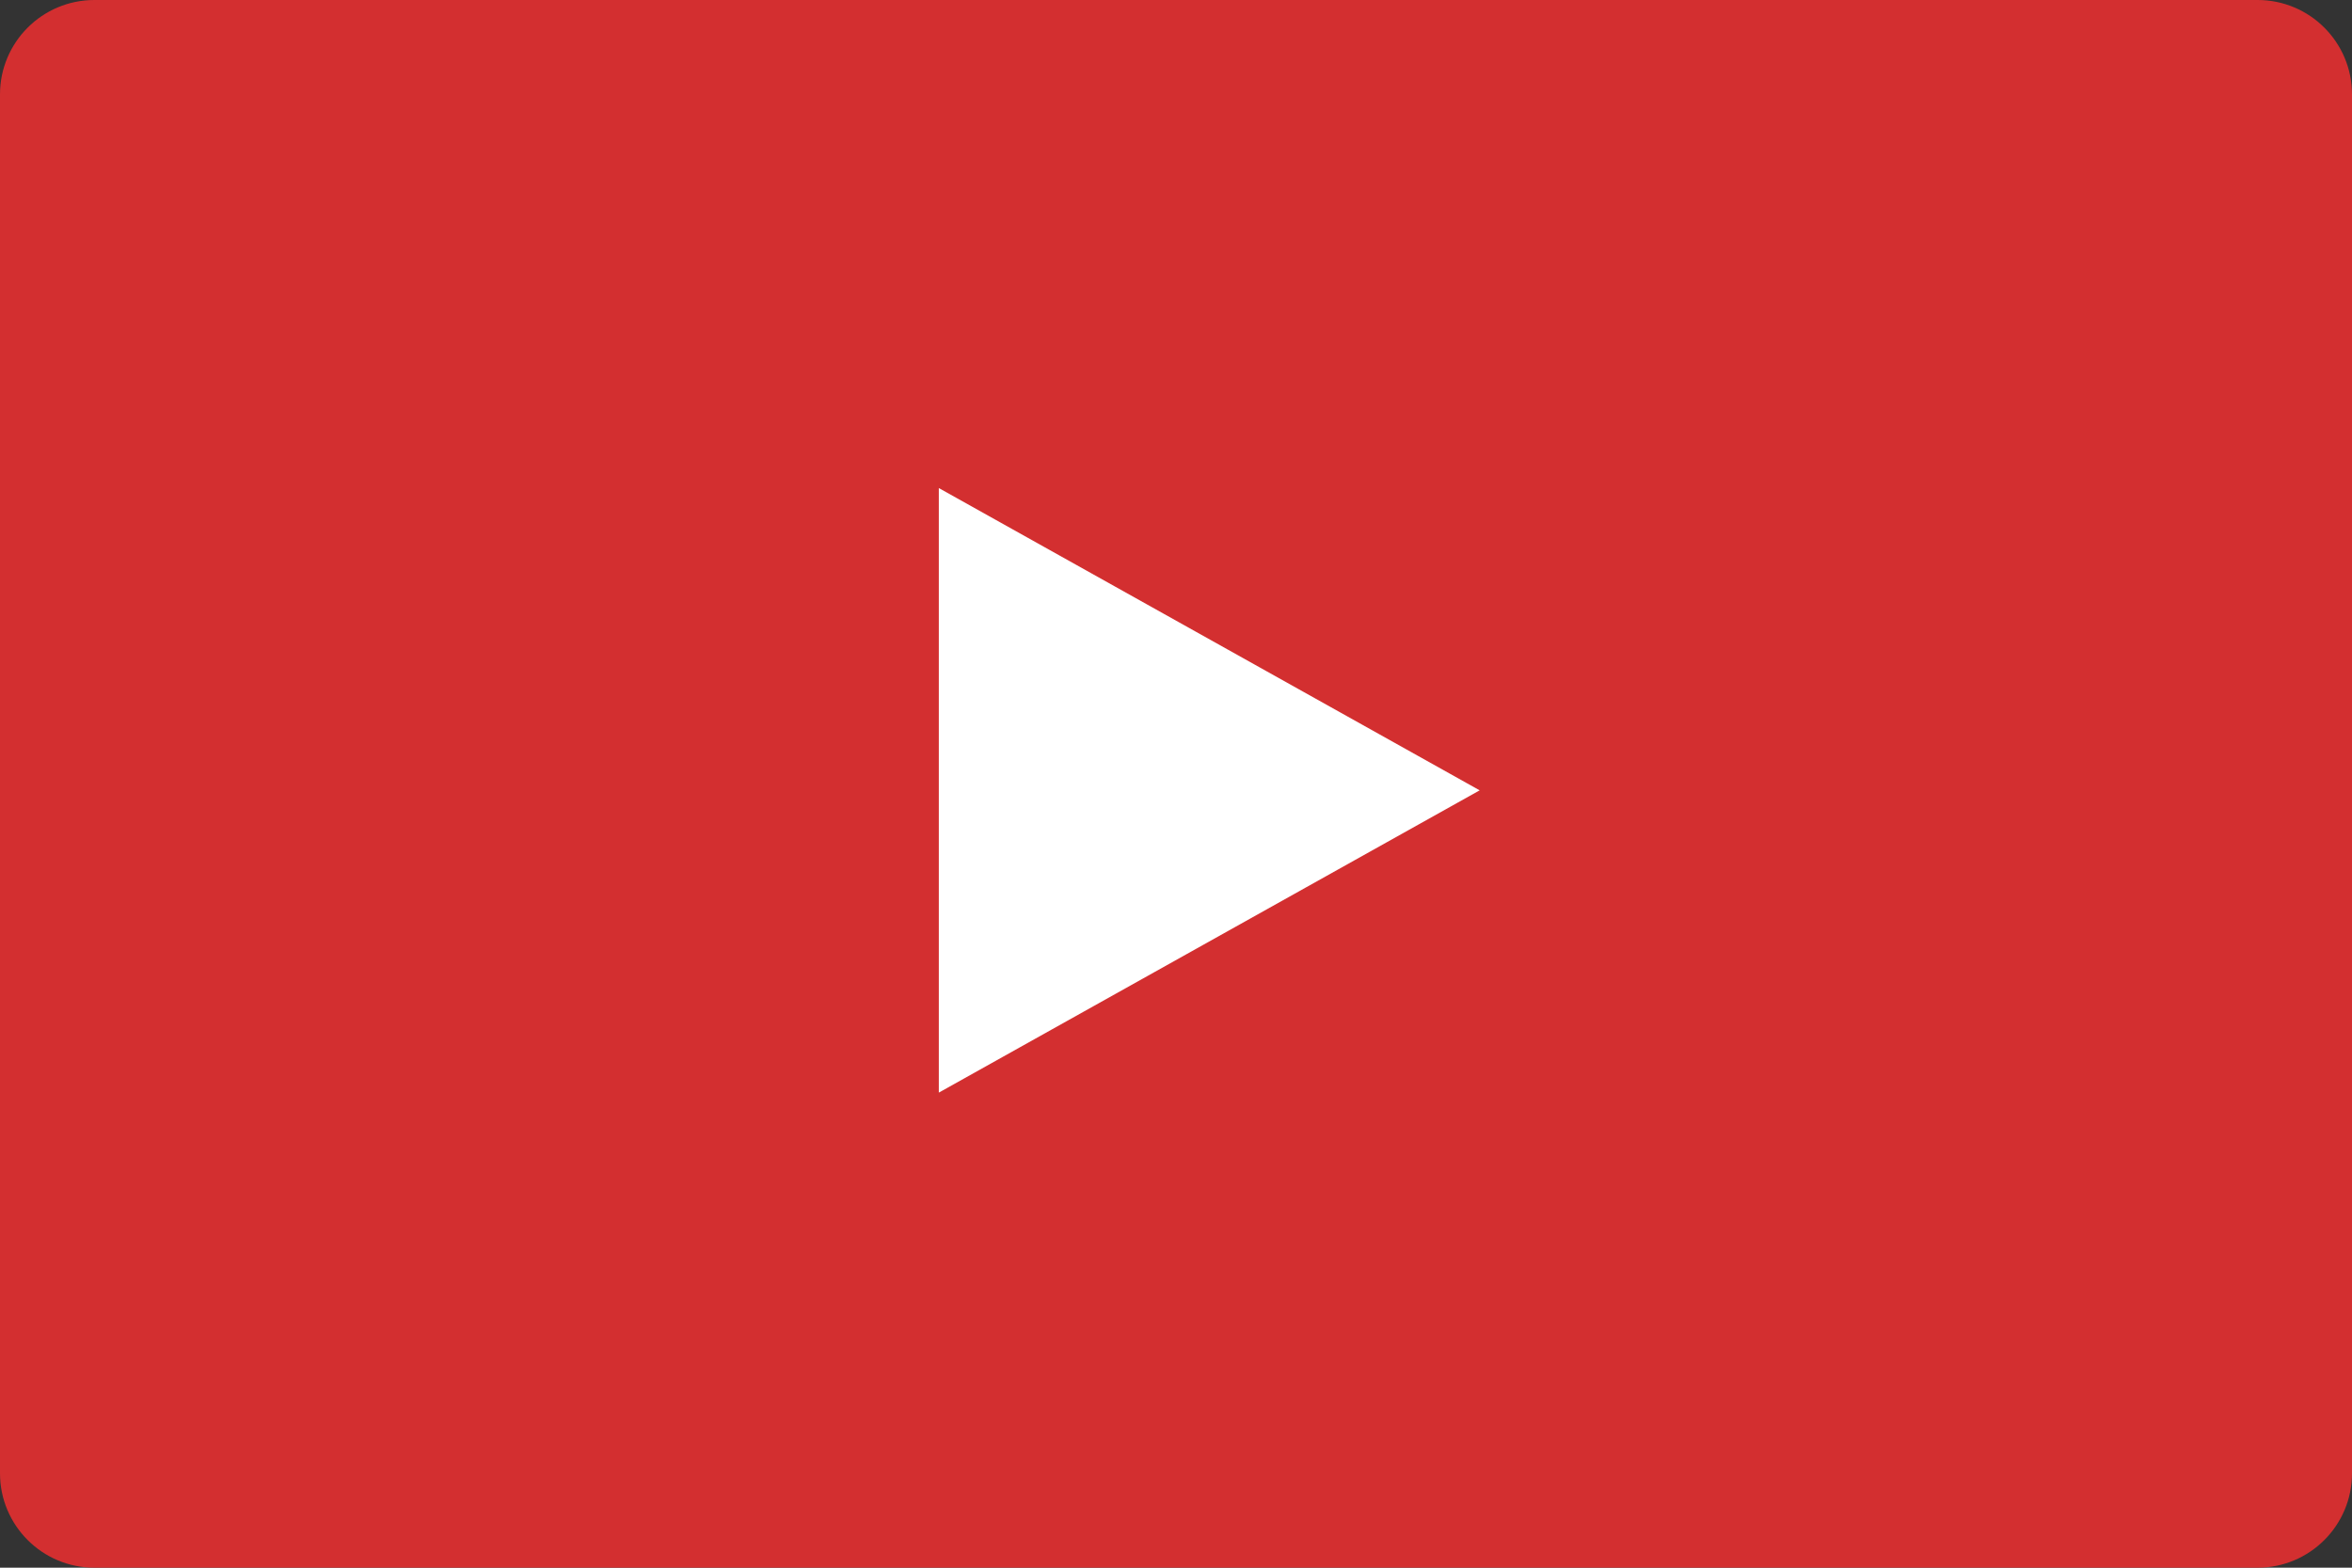
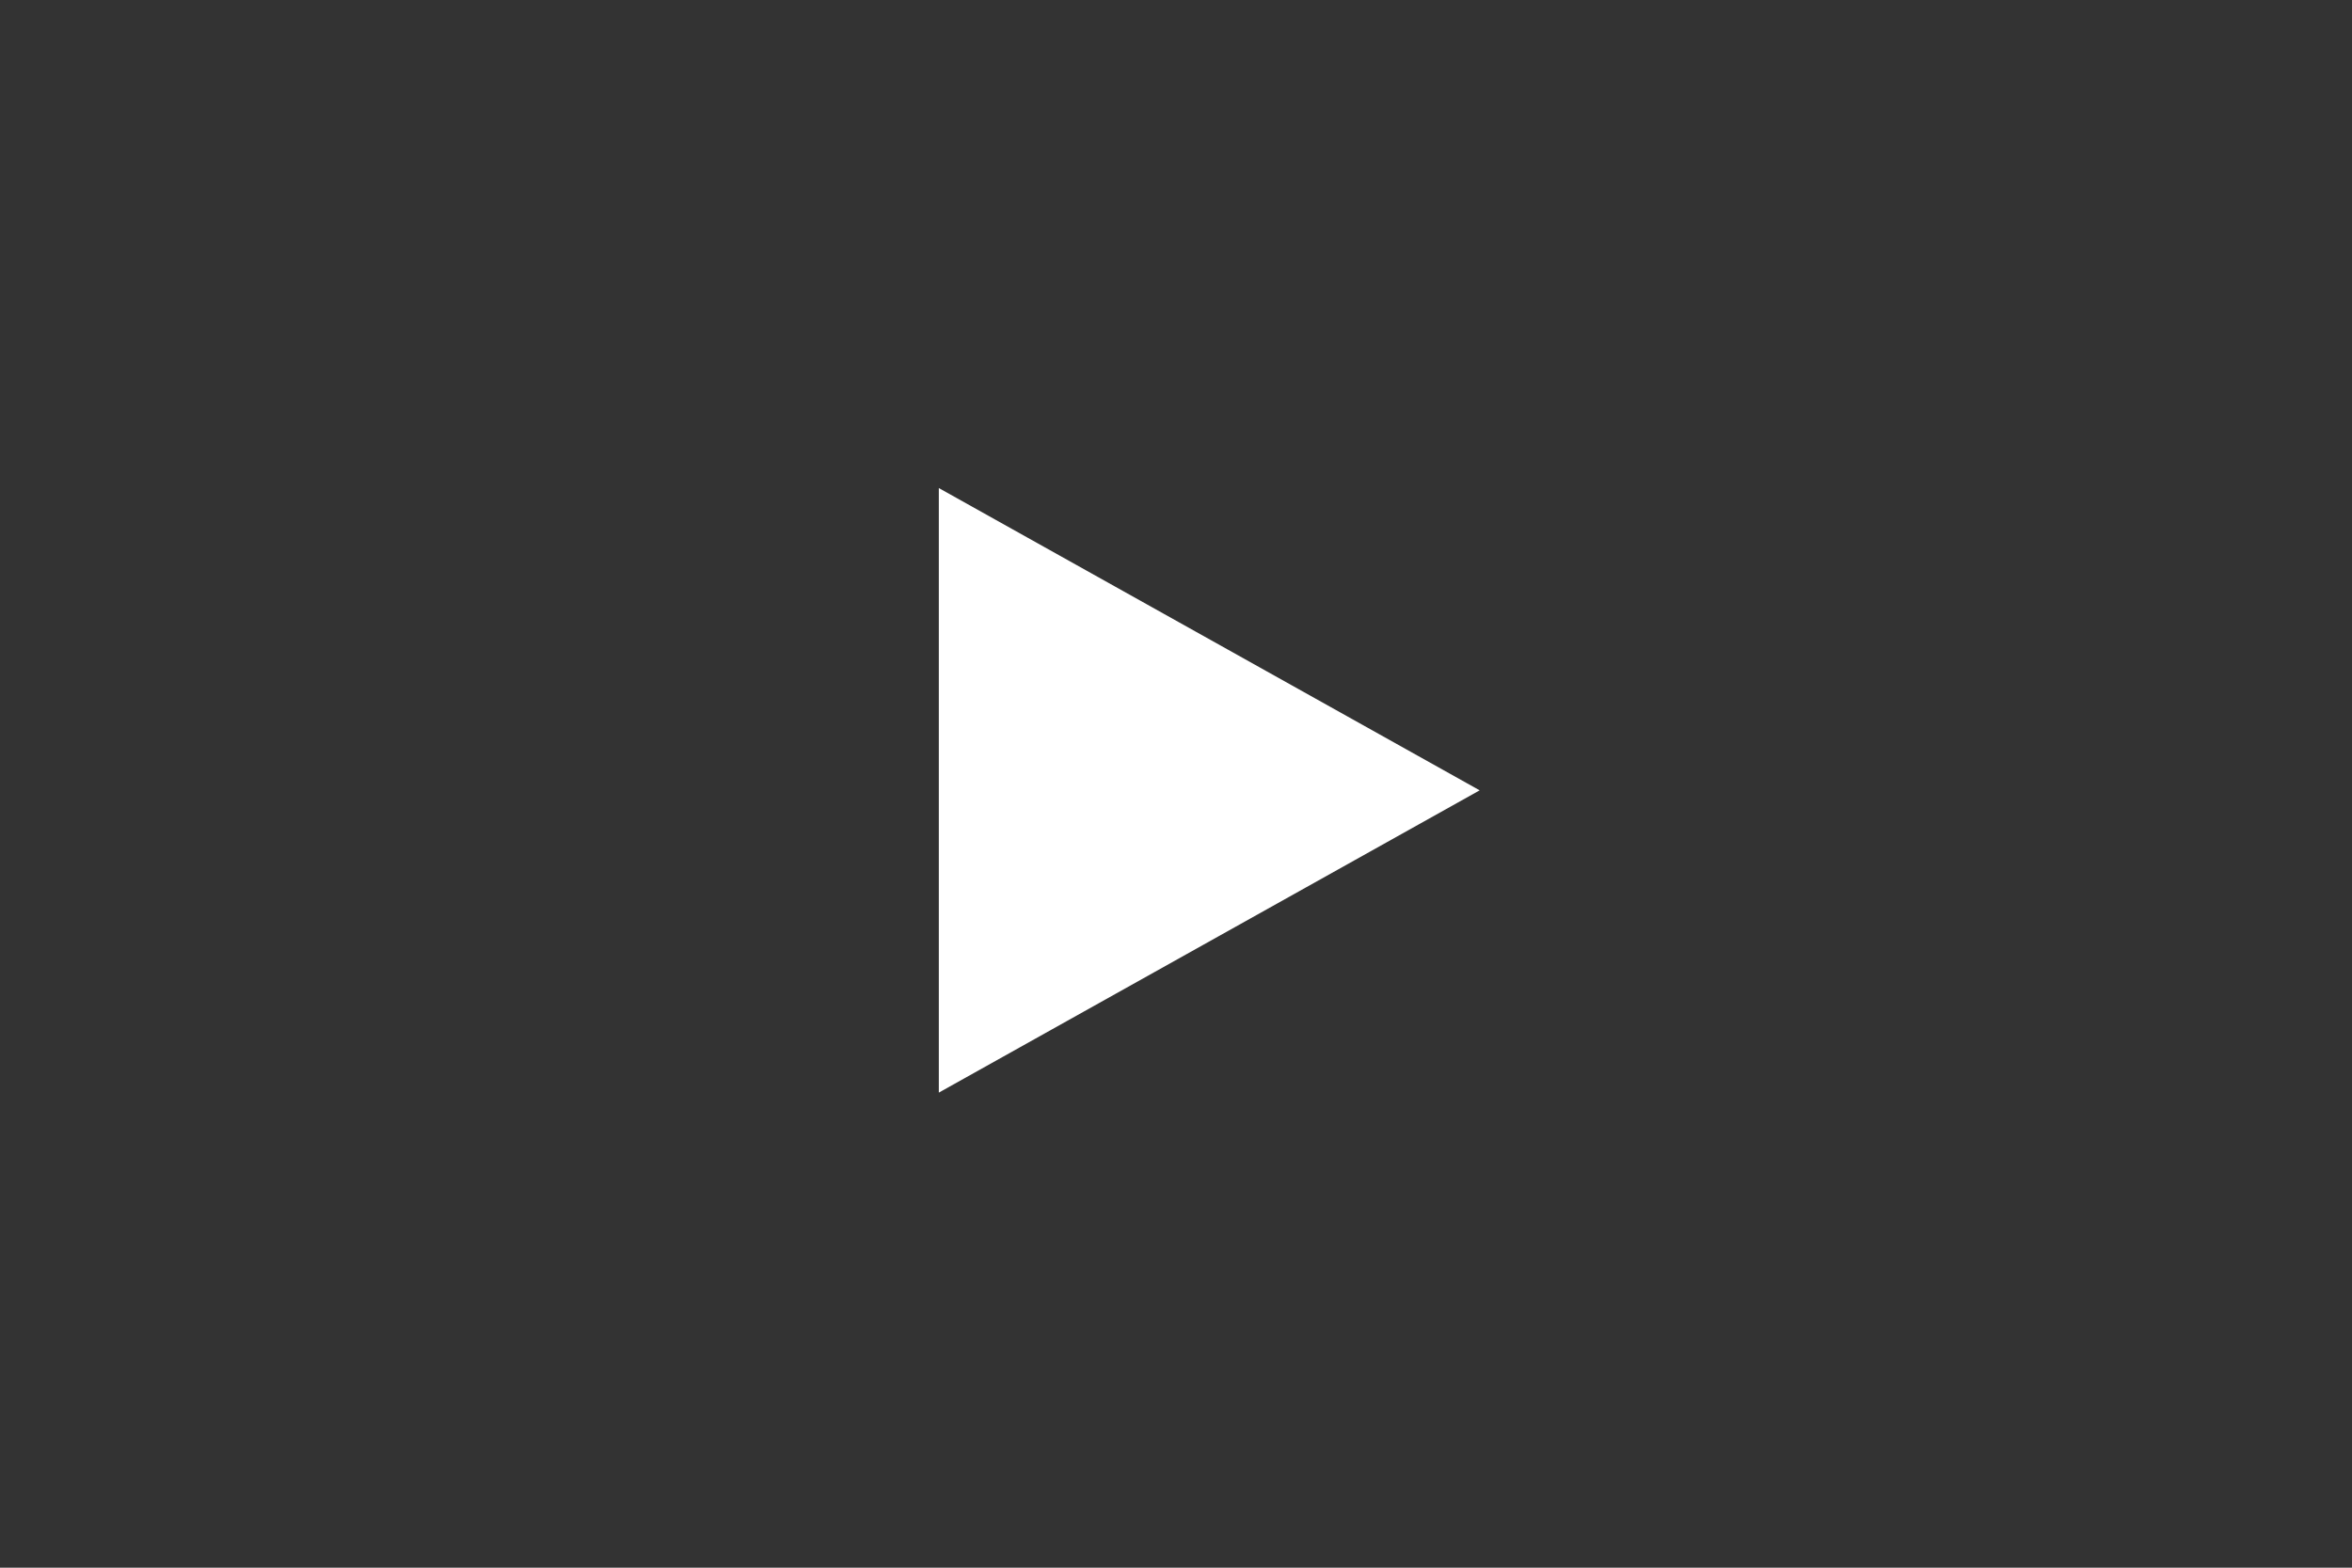
<svg xmlns="http://www.w3.org/2000/svg" xmlns:ns1="http://www.serif.com/" width="100%" height="100%" viewBox="0 0 69 46" version="1.1" xml:space="preserve" style="fill-rule:evenodd;clip-rule:evenodd;stroke-linejoin:round;stroke-miterlimit:2;">
  <rect x="0" y="0" width="69" height="46" fill="#333333" stroke="none" />
  <g transform="matrix(1,0,0,1,-1686,-1883)">
    <g id="menu_open">
        </g>
    <g id="menu_close">
        </g>
    <g id="menu_close1" ns1:id="menu_close">
        </g>
    <g id="Social-Media" ns1:id="Social Media">
        </g>
    <g id="LOGO-Red" ns1:id="LOGO Red">
        </g>
    <g id="Profile-Images" ns1:id="Profile Images">
        </g>
    <g id="article">
        </g>
-     <path d="M1755,1885.77C1755,1884.24 1753.76,1883 1752.23,1883L1688.77,1883C1687.24,1883 1686,1884.24 1686,1885.77L1686,1926.23C1686,1927.76 1687.24,1929 1688.77,1929L1752.23,1929C1753.76,1929 1755,1927.76 1755,1926.23L1755,1885.77Z" style="fill:rgb(211,47,48);" />
    <g transform="matrix(2.703,0,0,1.511,-2000.38,-1186.63)">
      <path d="M1374,2041L1379.87,2046.87L1374,2052.74L1374,2041Z" style="fill:white;" />
    </g>
  </g>
</svg>